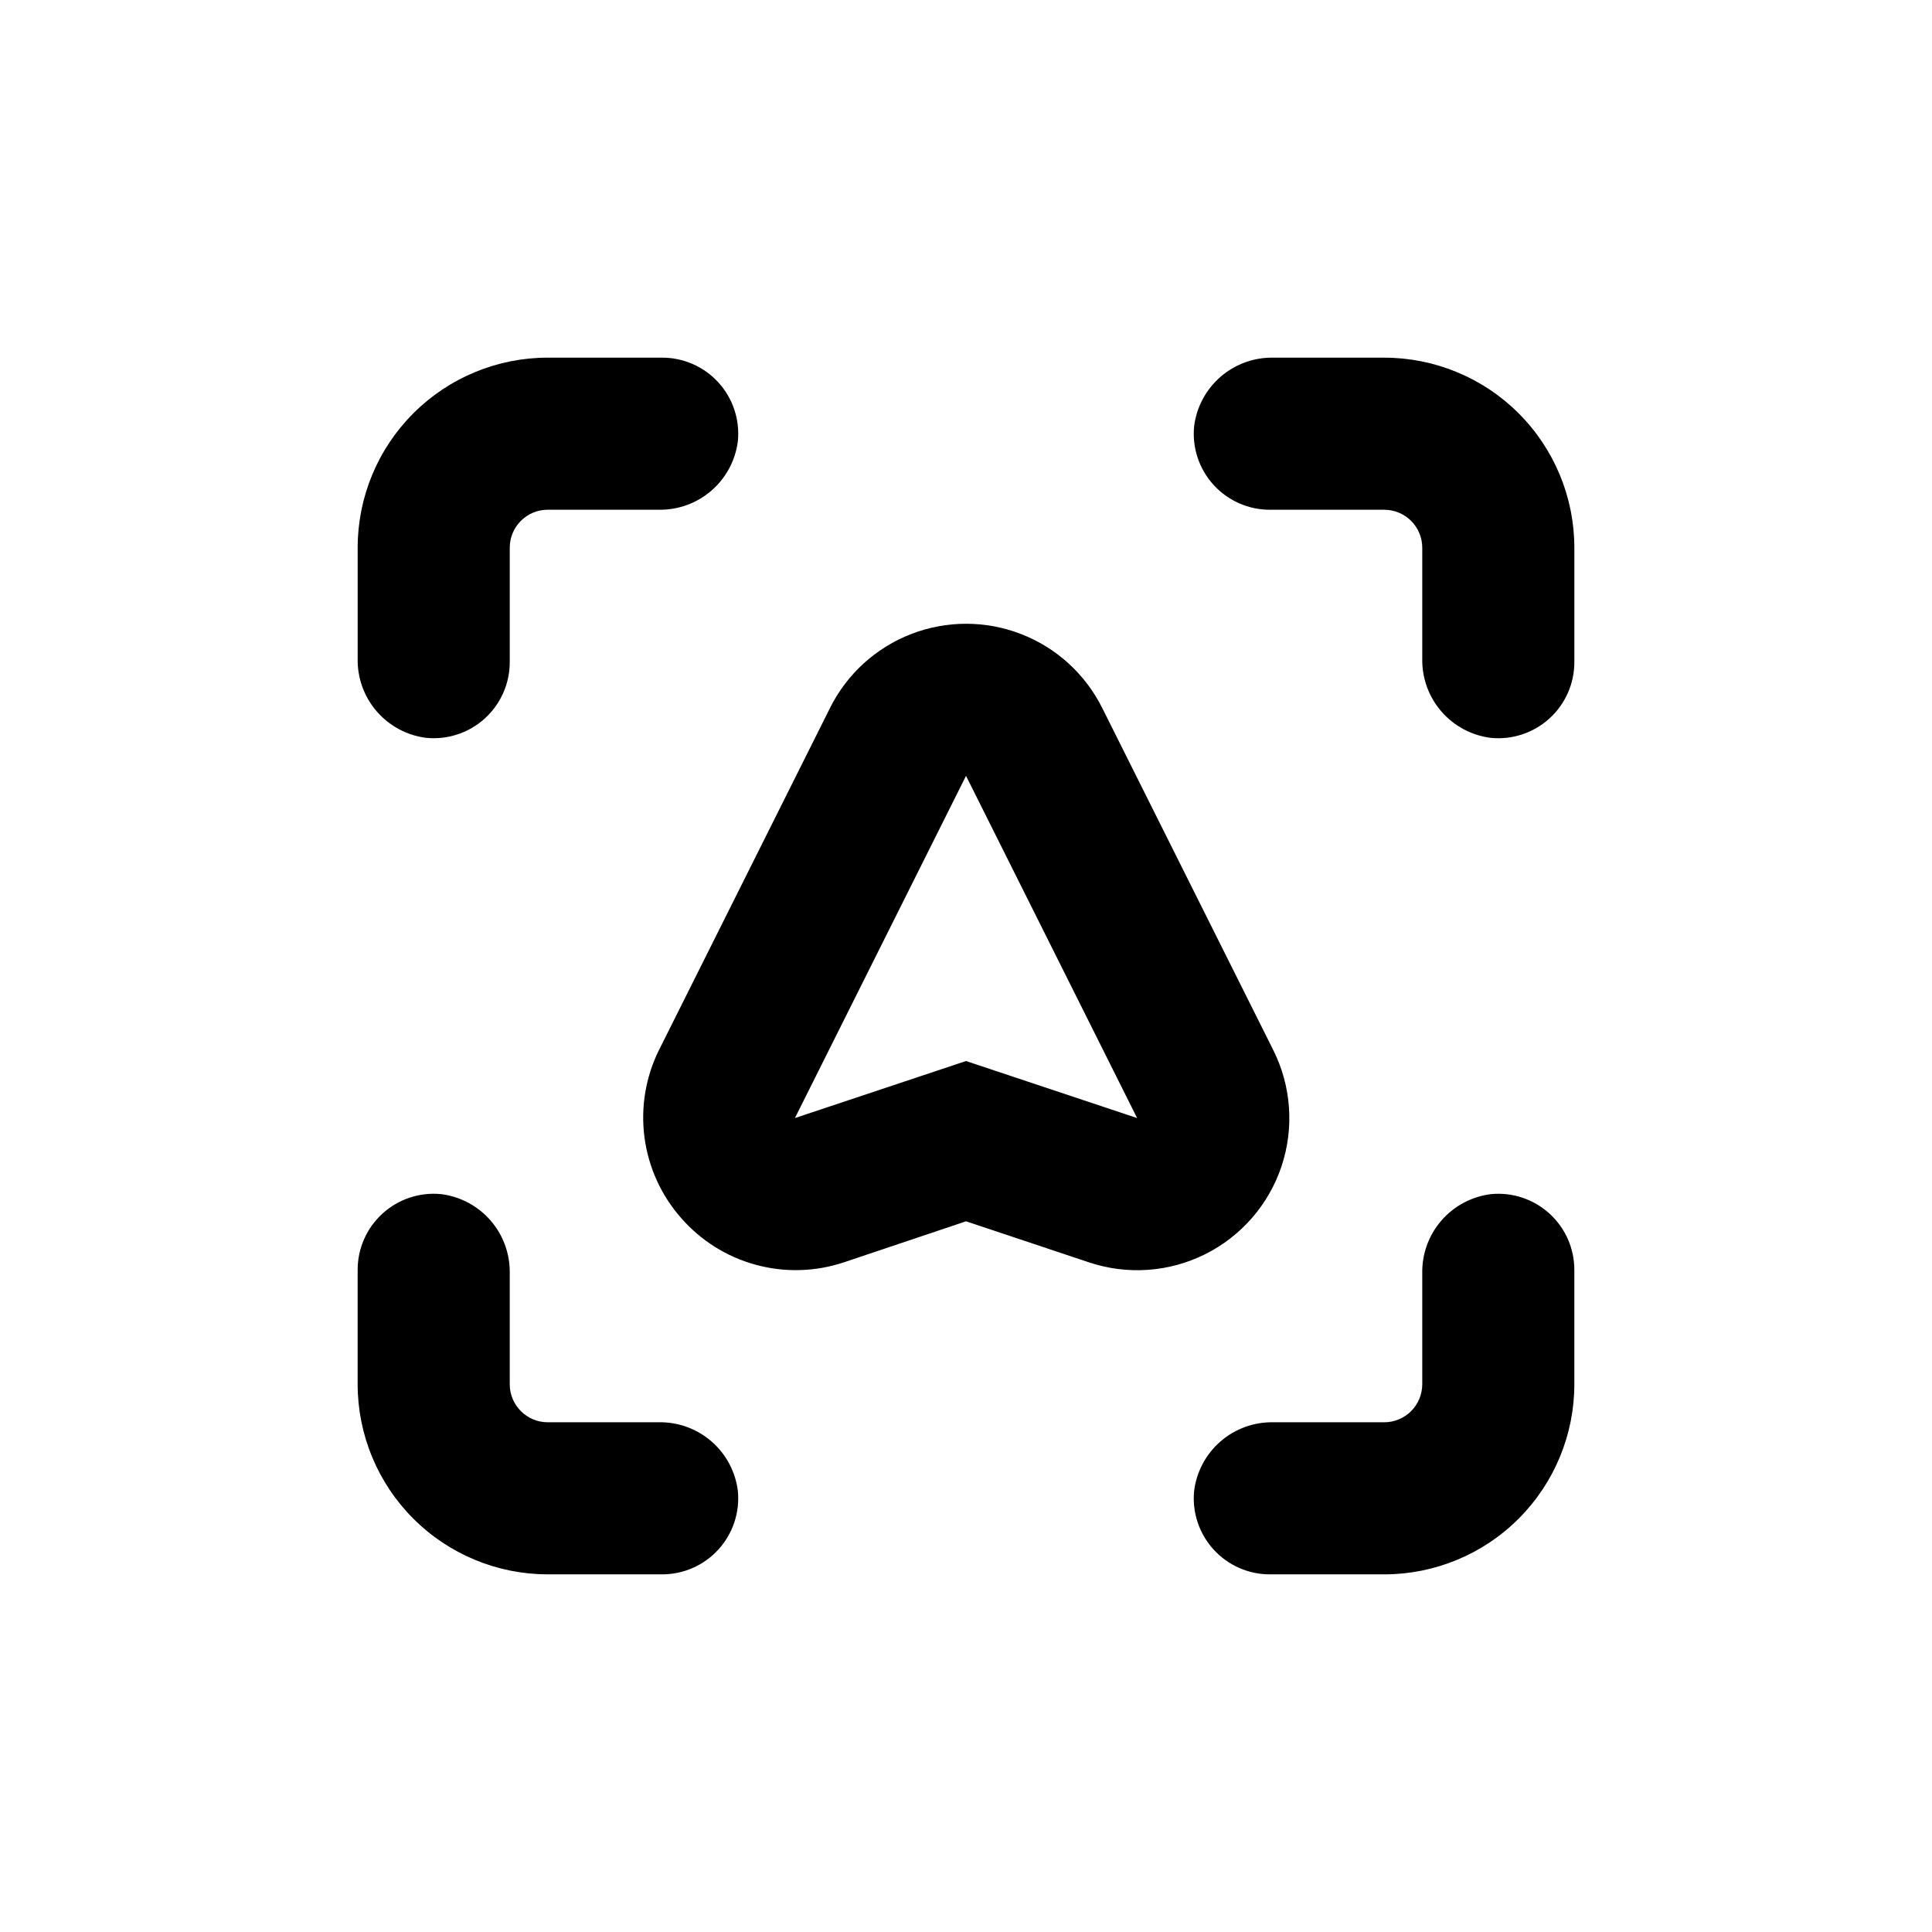
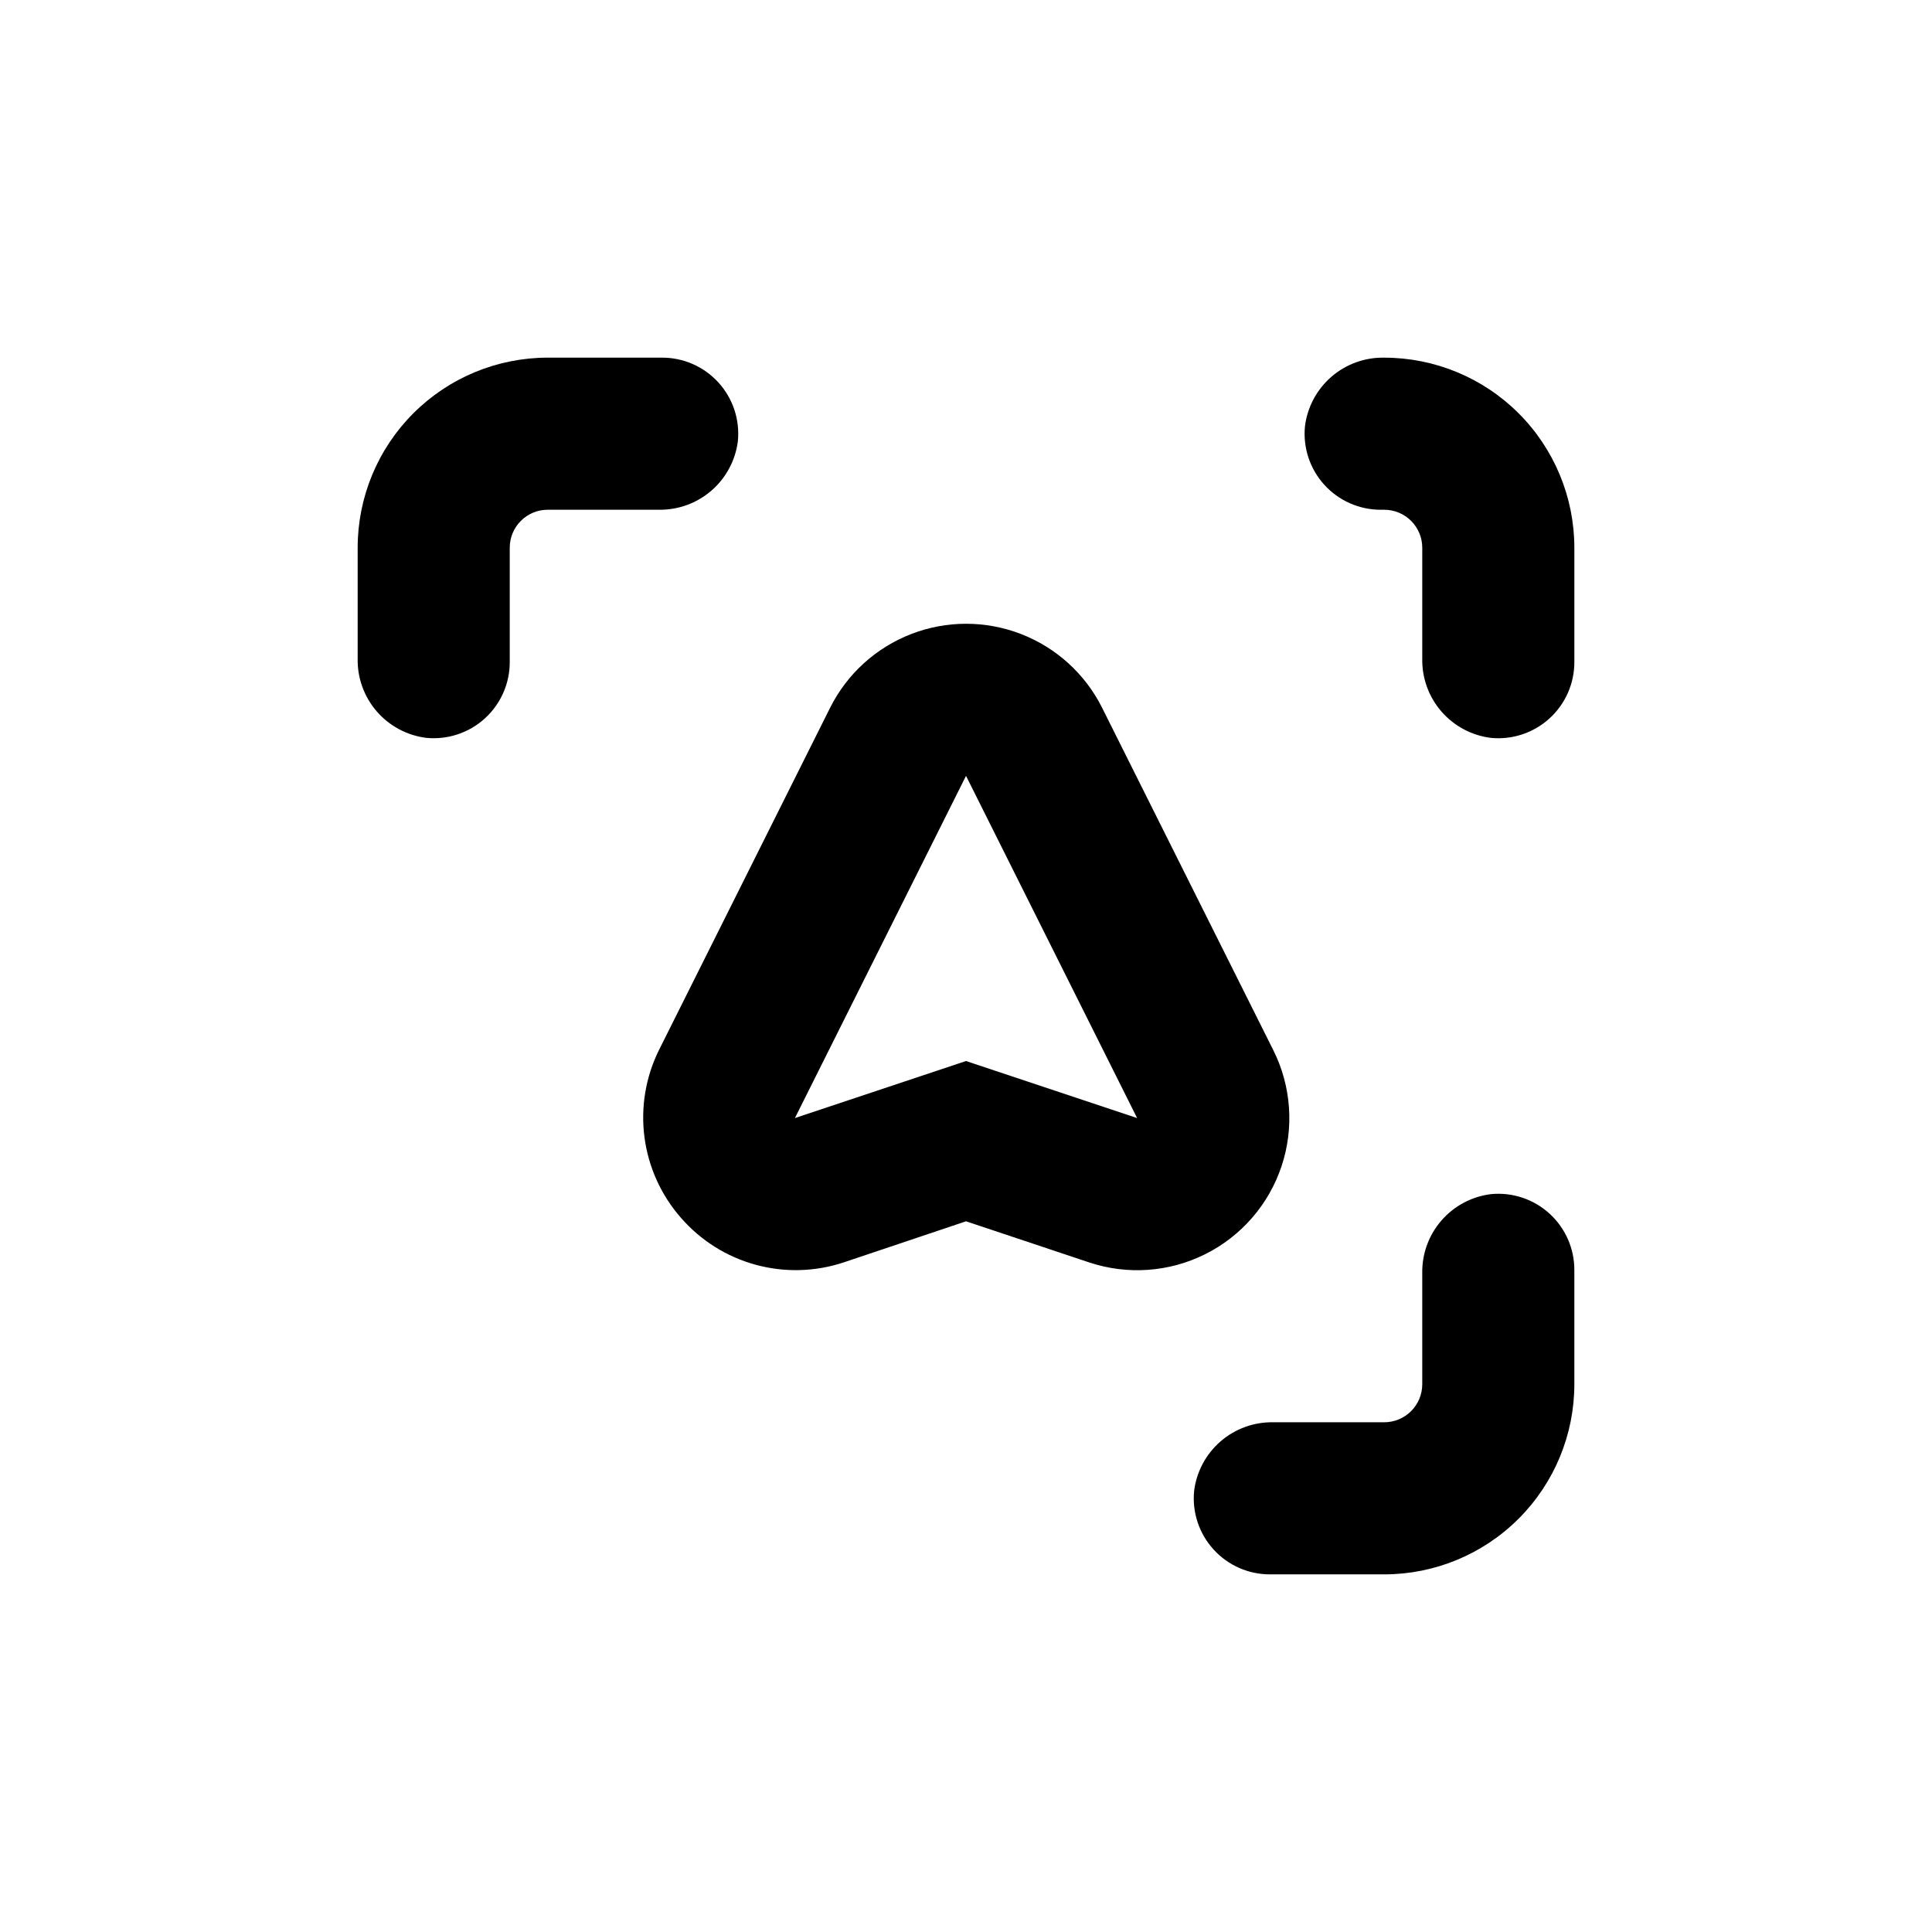
<svg xmlns="http://www.w3.org/2000/svg" fill="#000000" width="800px" height="800px" version="1.1" viewBox="144 144 512 512">
  <g>
-     <path d="m480.61 279.09h30.23-0.004c2.672 0 5.234 1.059 7.125 2.949 1.891 1.891 2.953 4.453 2.953 7.125v29.371c-0.102 5.133 1.699 10.117 5.059 14 3.359 3.879 8.035 6.375 13.129 7.012 5.676 0.555 11.32-1.32 15.535-5.16 4.219-3.844 6.609-9.289 6.582-14.992v-30.23c0-13.363-5.309-26.176-14.758-35.625-9.449-9.449-22.262-14.754-35.625-14.754h-29.371c-5.133-0.102-10.117 1.699-13.996 5.059s-6.379 8.035-7.012 13.129c-0.559 5.676 1.316 11.32 5.16 15.535 3.84 4.215 9.289 6.609 14.992 6.582z" />
+     <path d="m480.61 279.09h30.23-0.004c2.672 0 5.234 1.059 7.125 2.949 1.891 1.891 2.953 4.453 2.953 7.125v29.371c-0.102 5.133 1.699 10.117 5.059 14 3.359 3.879 8.035 6.375 13.129 7.012 5.676 0.555 11.32-1.32 15.535-5.16 4.219-3.844 6.609-9.289 6.582-14.992v-30.23c0-13.363-5.309-26.176-14.758-35.625-9.449-9.449-22.262-14.754-35.625-14.754c-5.133-0.102-10.117 1.699-13.996 5.059s-6.379 8.035-7.012 13.129c-0.559 5.676 1.316 11.32 5.16 15.535 3.84 4.215 9.289 6.609 14.992 6.582z" />
    <path d="m256.97 339.54c5.676 0.555 11.32-1.32 15.535-5.16 4.215-3.844 6.609-9.289 6.582-14.992v-30.23c0-5.566 4.508-10.074 10.074-10.074h29.371c5.133 0.102 10.117-1.703 14-5.062 3.879-3.359 6.375-8.035 7.012-13.125 0.555-5.68-1.32-11.324-5.16-15.539-3.844-4.215-9.289-6.606-14.992-6.578h-30.23c-13.363 0-26.176 5.305-35.625 14.754-9.449 9.449-14.754 22.262-14.754 35.625v29.371c-0.102 5.133 1.699 10.117 5.059 14 3.359 3.879 8.035 6.375 13.129 7.012z" />
-     <path d="m289.16 561.22h30.23c5.703 0.027 11.148-2.363 14.992-6.582 3.84-4.215 5.715-9.859 5.16-15.535-0.637-5.094-3.133-9.77-7.012-13.129-3.883-3.359-8.867-5.16-14-5.059h-29.371c-5.566 0-10.074-4.512-10.074-10.078v-29.371c0.102-5.133-1.703-10.117-5.062-13.996-3.359-3.879-8.035-6.379-13.125-7.012-5.68-0.559-11.324 1.316-15.539 5.16-4.215 3.84-6.606 9.289-6.578 14.992v30.23-0.004c0 13.363 5.305 26.176 14.754 35.625 9.449 9.449 22.262 14.758 35.625 14.758z" />
    <path d="m539.1 460.46c-5.094 0.633-9.77 3.133-13.129 7.012s-5.16 8.863-5.059 13.996v29.371c0 2.672-1.062 5.234-2.953 7.125-1.891 1.891-4.453 2.953-7.125 2.953h-29.371c-5.133-0.102-10.117 1.699-13.996 5.059s-6.379 8.035-7.012 13.129c-0.559 5.676 1.316 11.32 5.16 15.535 3.84 4.219 9.289 6.609 14.992 6.582h30.23-0.004c13.363 0 26.176-5.309 35.625-14.758 9.449-9.449 14.758-22.262 14.758-35.625v-30.227c0.027-5.703-2.363-11.152-6.582-14.992-4.215-3.844-9.859-5.719-15.535-5.16z" />
    <path d="m324.43 466.7c5.223 6.019 12.109 10.359 19.793 12.465 7.688 2.109 15.824 1.891 23.387-0.625l32.395-10.883 32.598 10.883h-0.004c10.145 3.391 21.223 2.613 30.793-2.168 9.57-4.781 16.848-13.168 20.23-23.316 3.379-10.148 2.59-21.227-2.203-30.793l-45.344-90.688v0.004c-4.484-8.973-12.156-15.945-21.508-19.562-9.355-3.617-19.723-3.617-29.078 0-9.352 3.617-17.023 10.59-21.508 19.562l-45.344 90.688v-0.004c-3.539 7.148-4.879 15.188-3.848 23.098 1.031 7.91 4.387 15.336 9.641 21.34zm75.574-117.09 45.344 90.688-45.344-15.113-45.344 15.113z" />
  </g>
</svg>